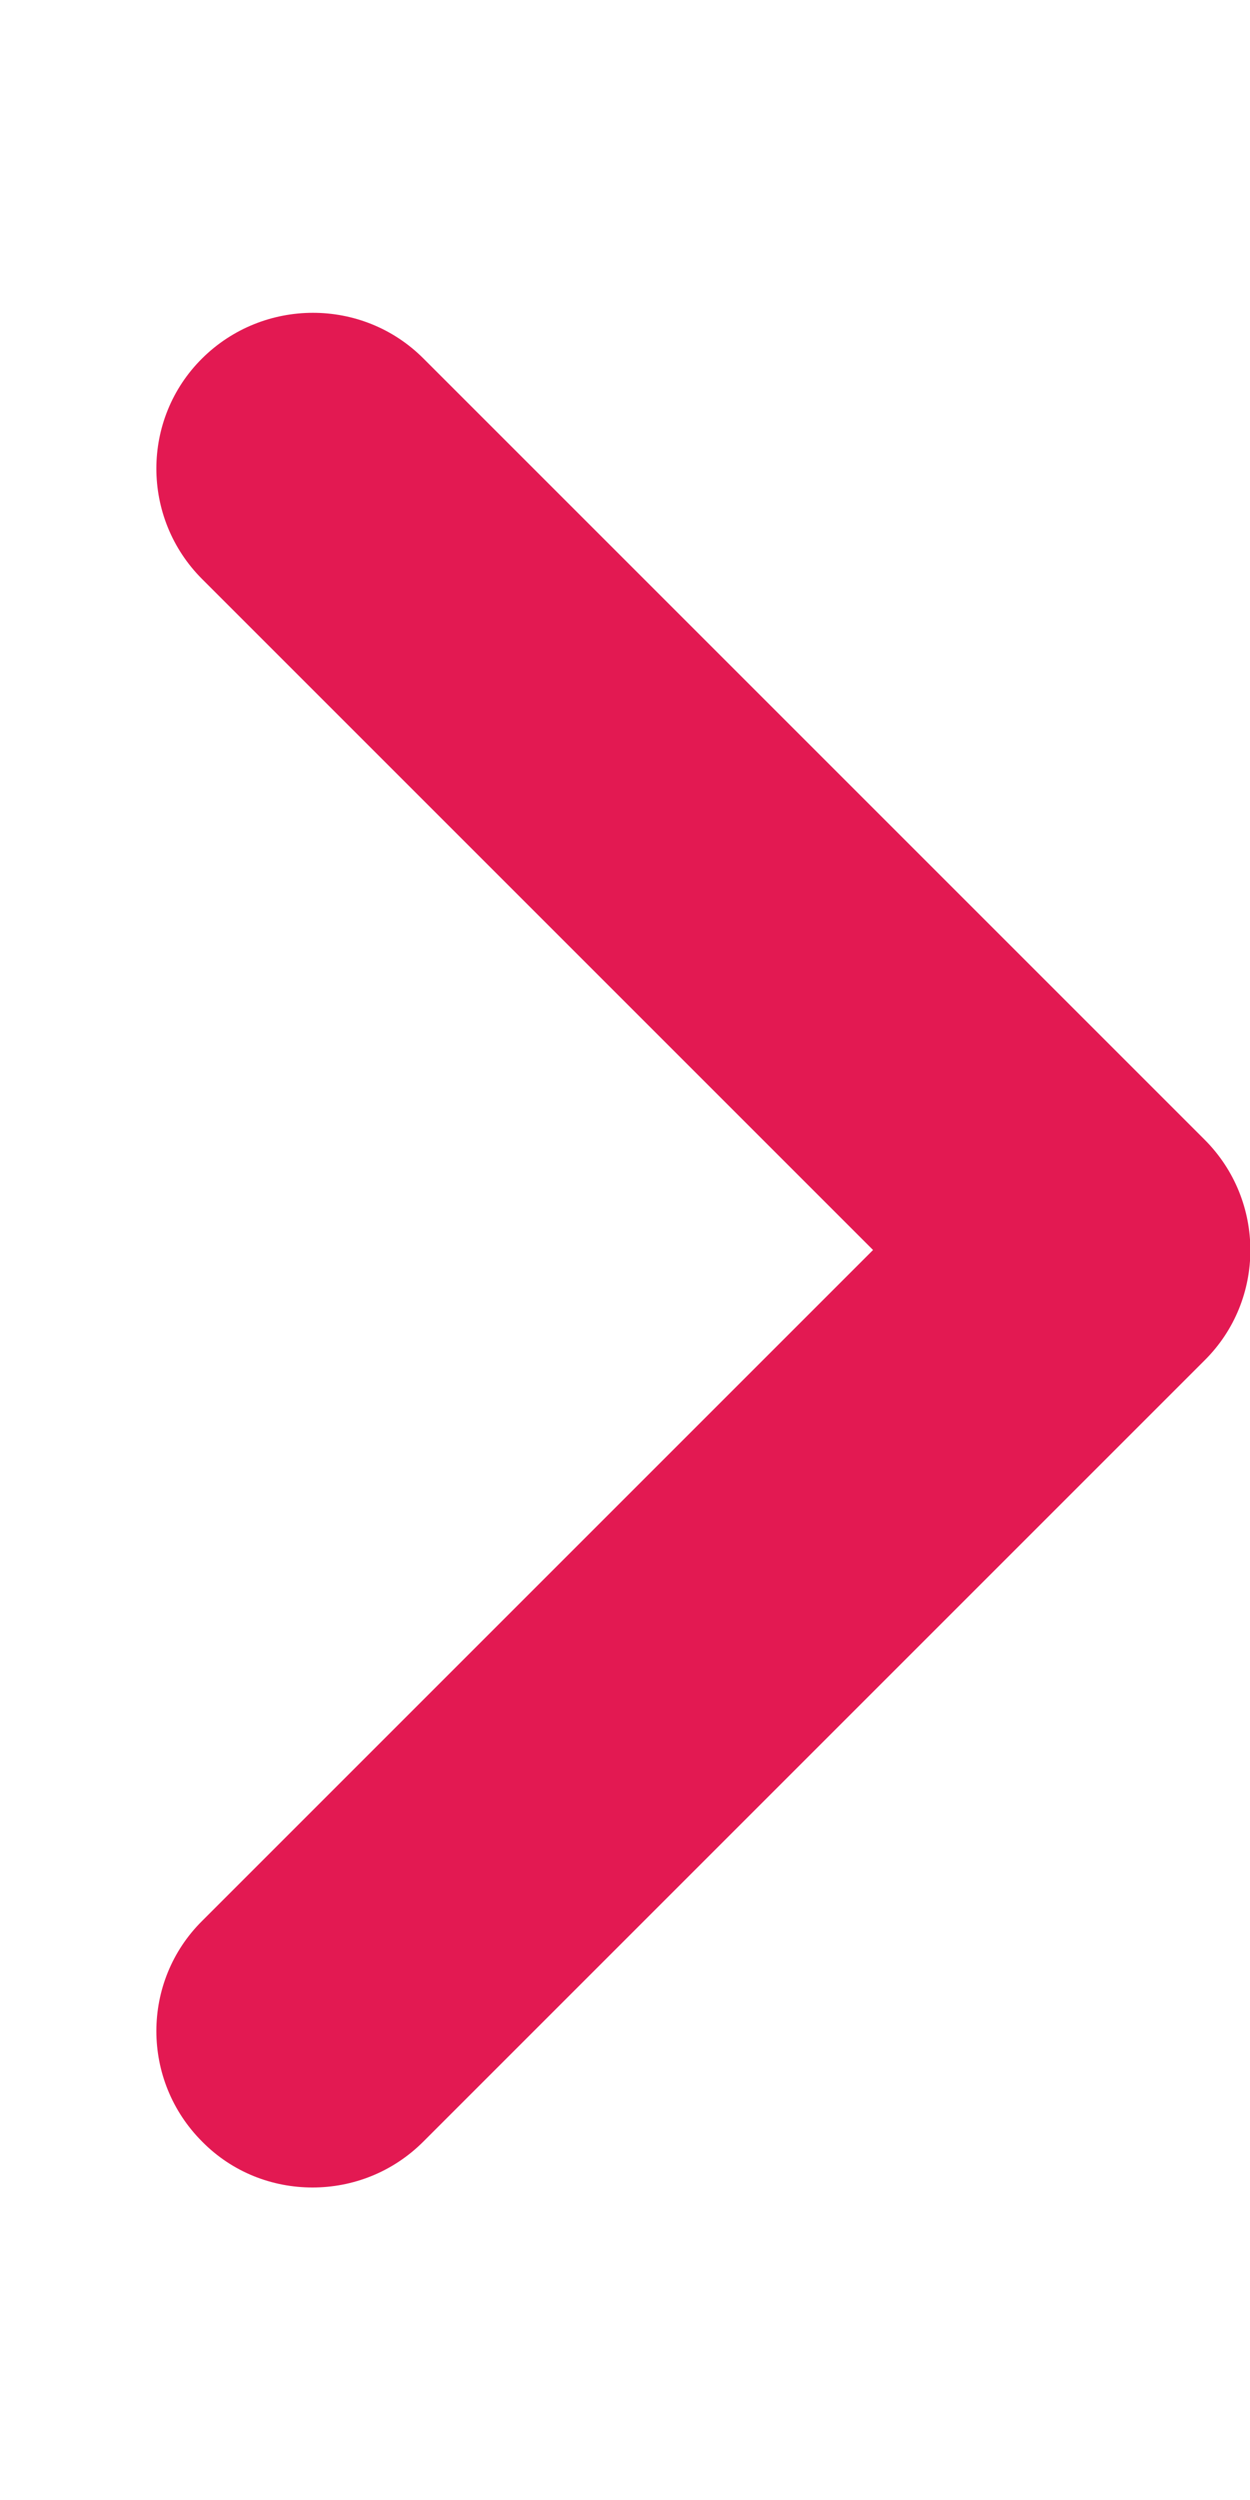
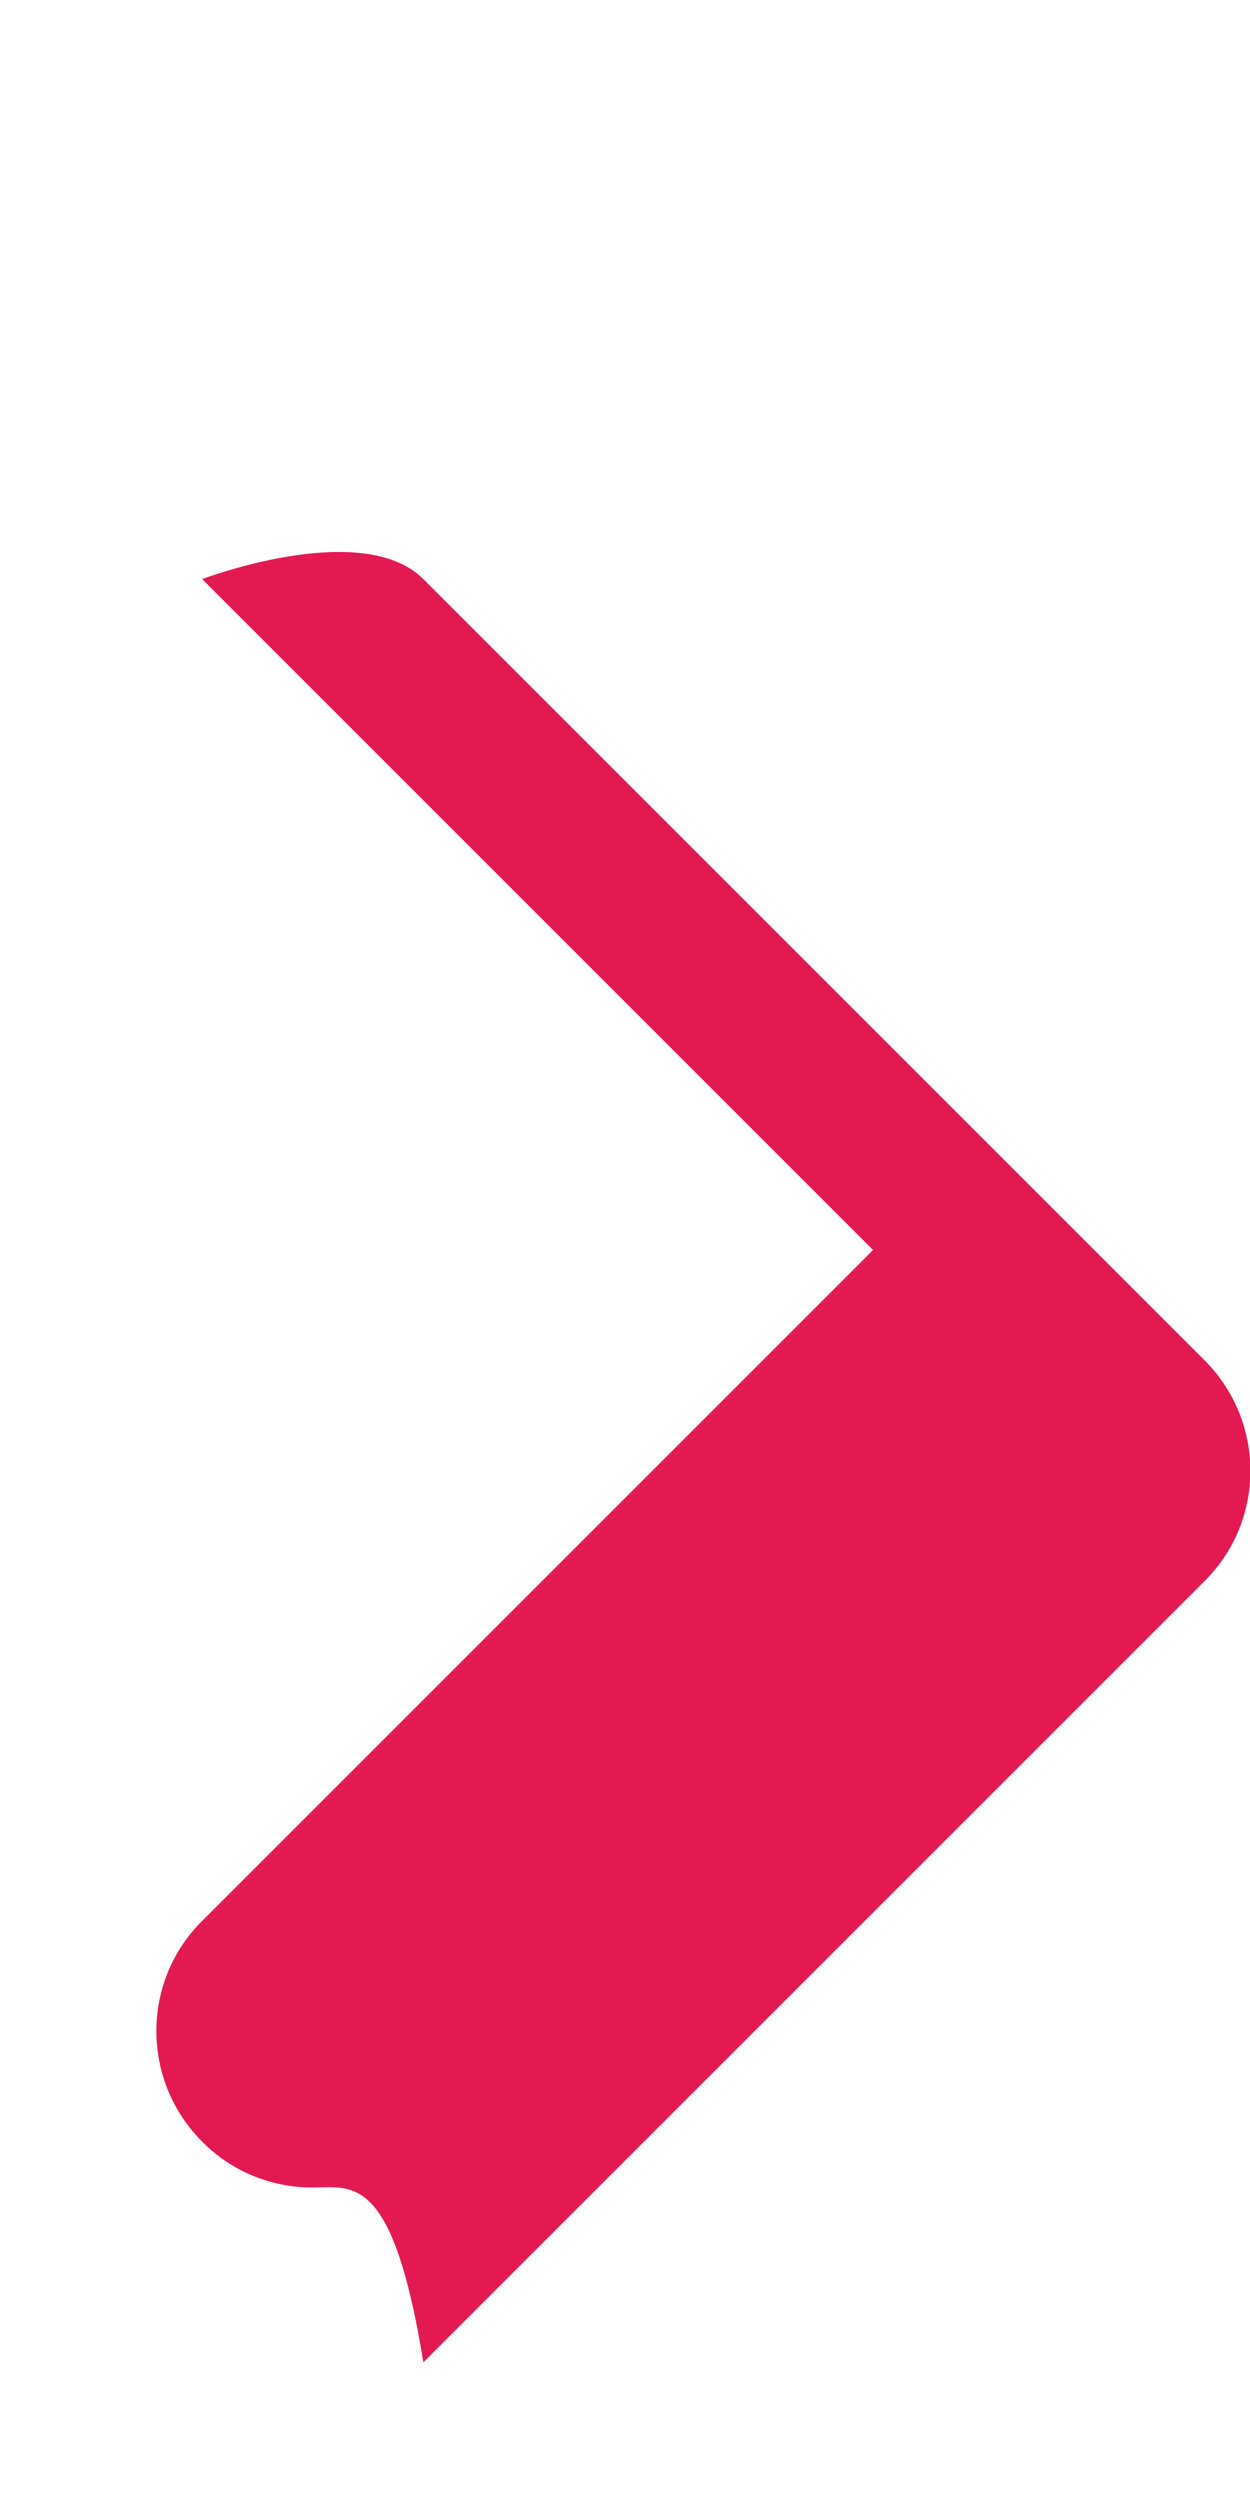
<svg xmlns="http://www.w3.org/2000/svg" version="1.1" id="Capa_1" x="0px" y="0px" viewBox="0 0 256 512" style="enable-background:new 0 0 256 512;" xml:space="preserve">
  <style type="text/css">
	.st0{fill:#E31952;}
</style>
-   <path class="st0" d="M64,448c-8.2,0-16.4-3.1-22.6-9.4c-12.5-12.5-12.5-32.8,0-45.2L178.8,256L41.4,118.6  c-12.5-12.5-12.5-32.8,0-45.2s32.8-12.5,45.3,0l160,160c12.5,12.5,12.5,32.8,0,45.2l-160,160C80.4,444.9,72.2,448,64,448z" />
+   <path class="st0" d="M64,448c-8.2,0-16.4-3.1-22.6-9.4c-12.5-12.5-12.5-32.8,0-45.2L178.8,256L41.4,118.6  s32.8-12.5,45.3,0l160,160c12.5,12.5,12.5,32.8,0,45.2l-160,160C80.4,444.9,72.2,448,64,448z" />
</svg>